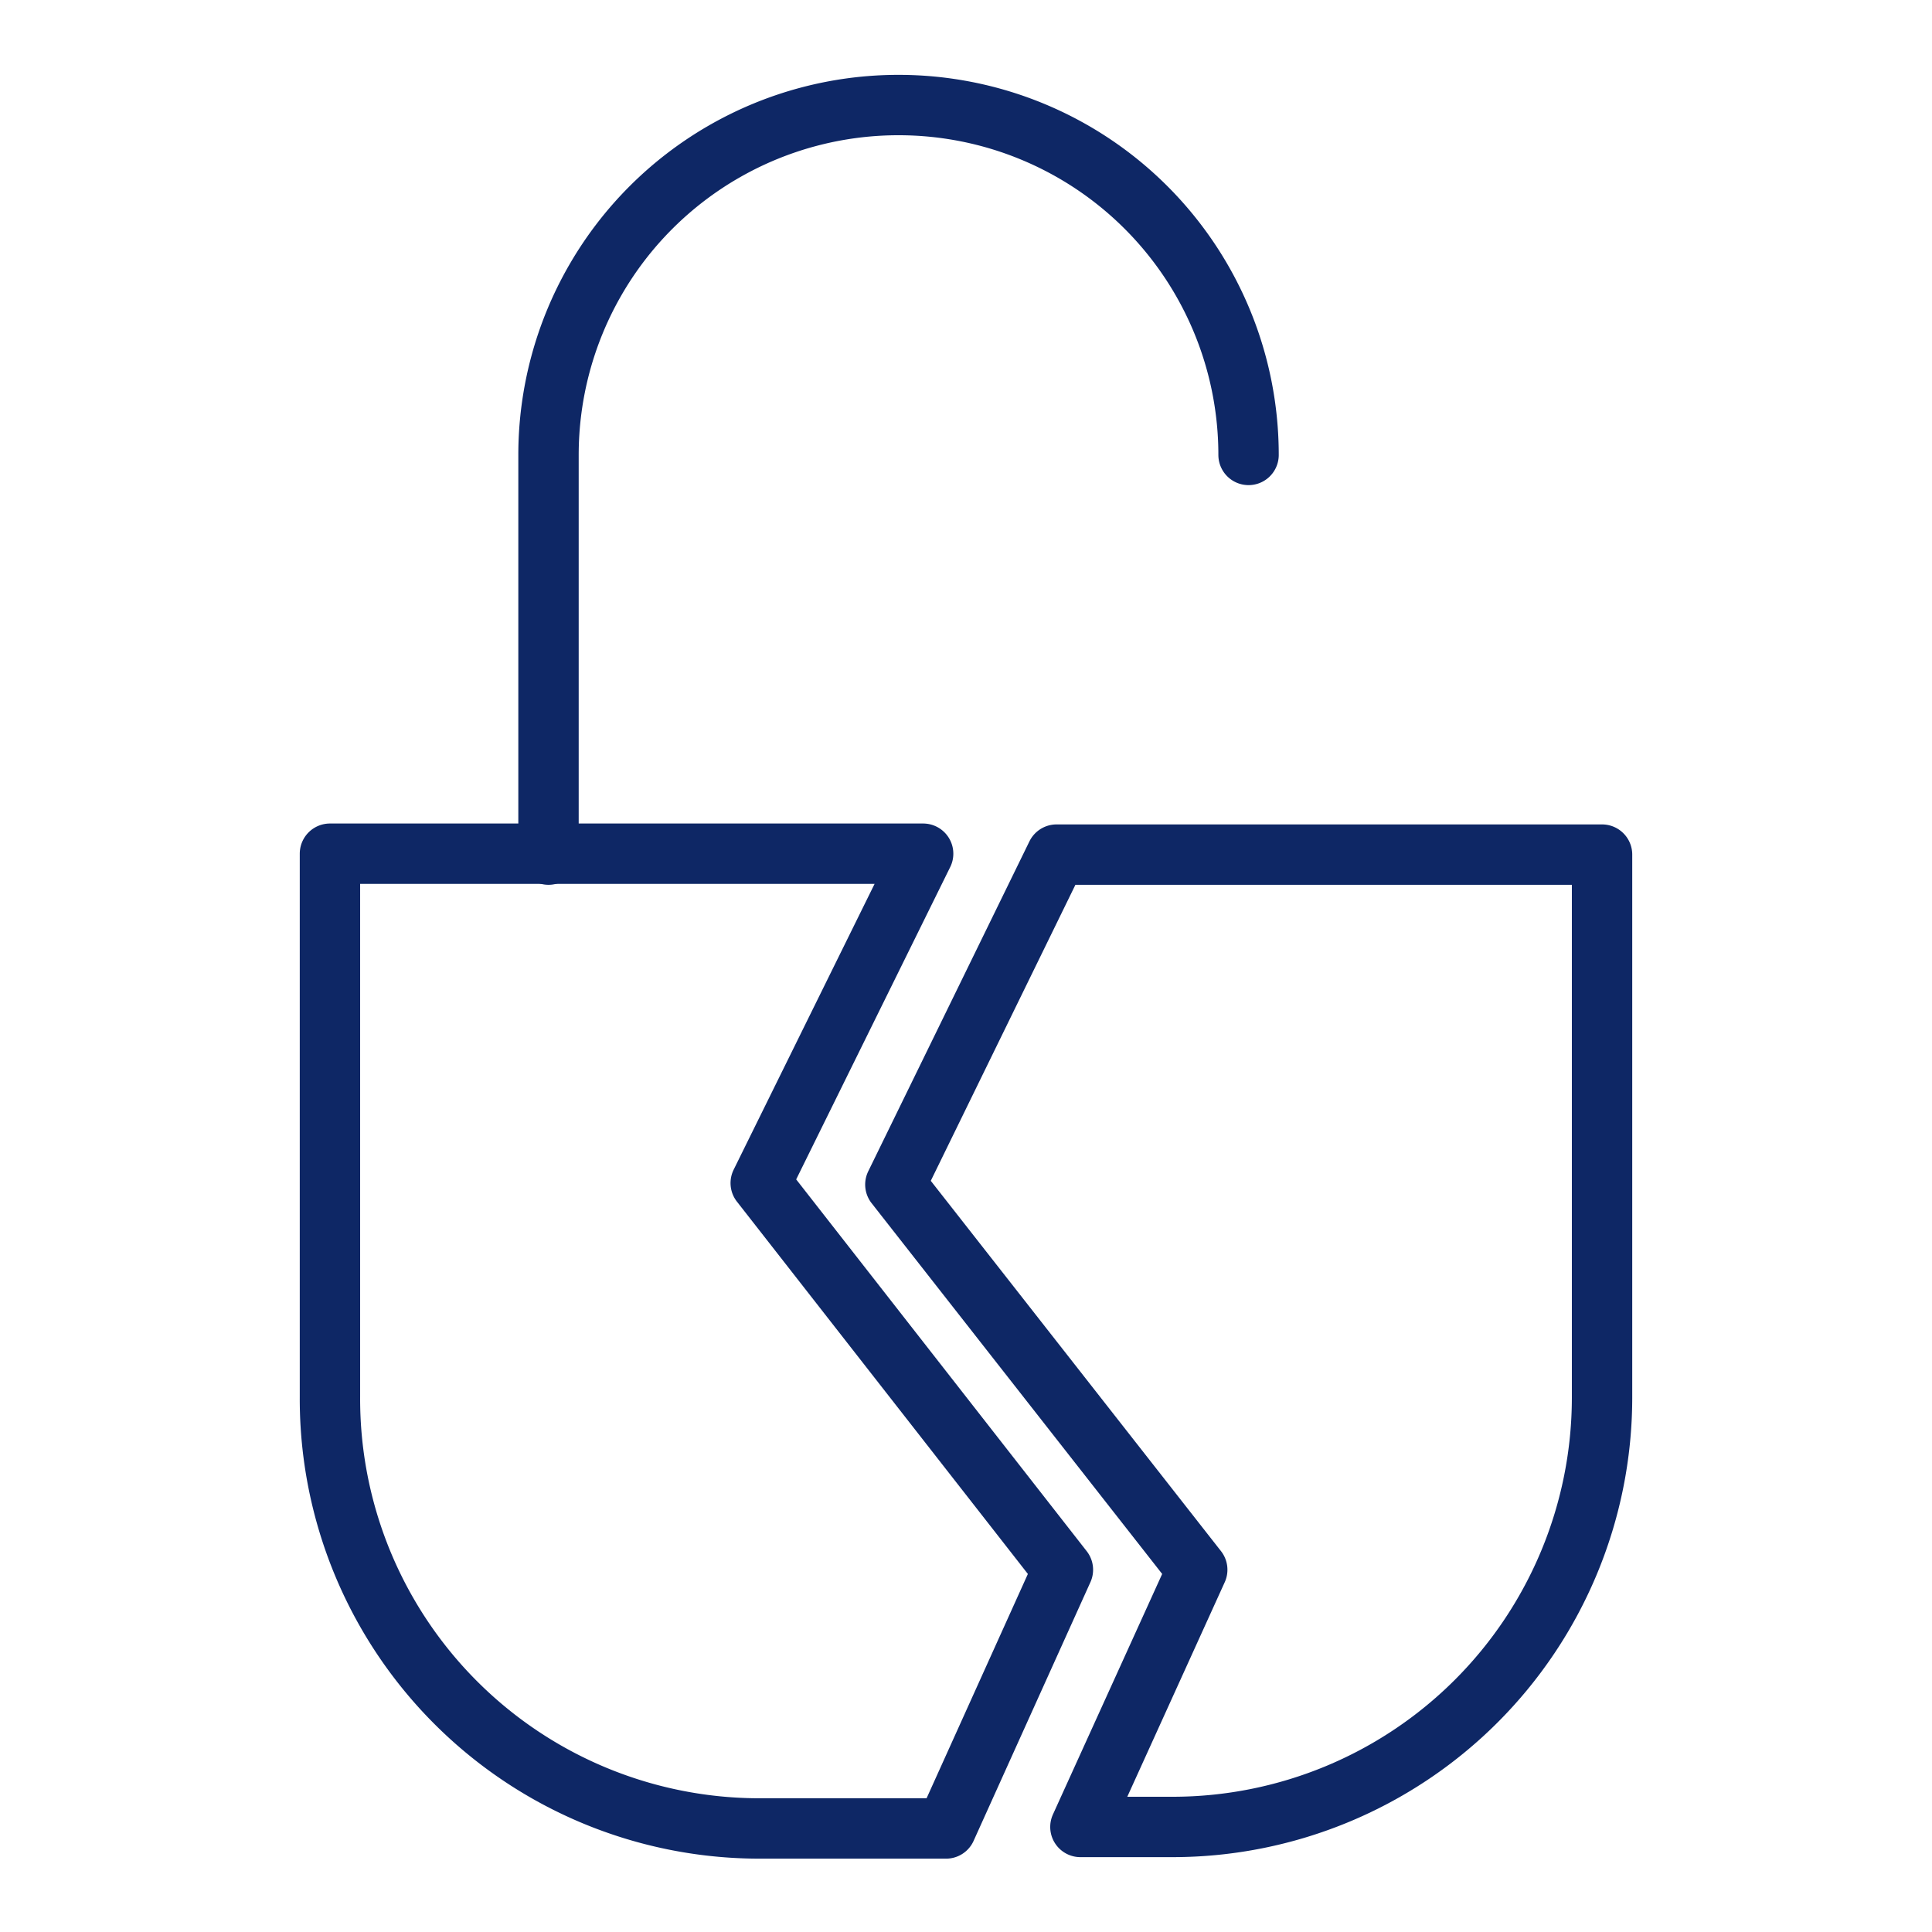
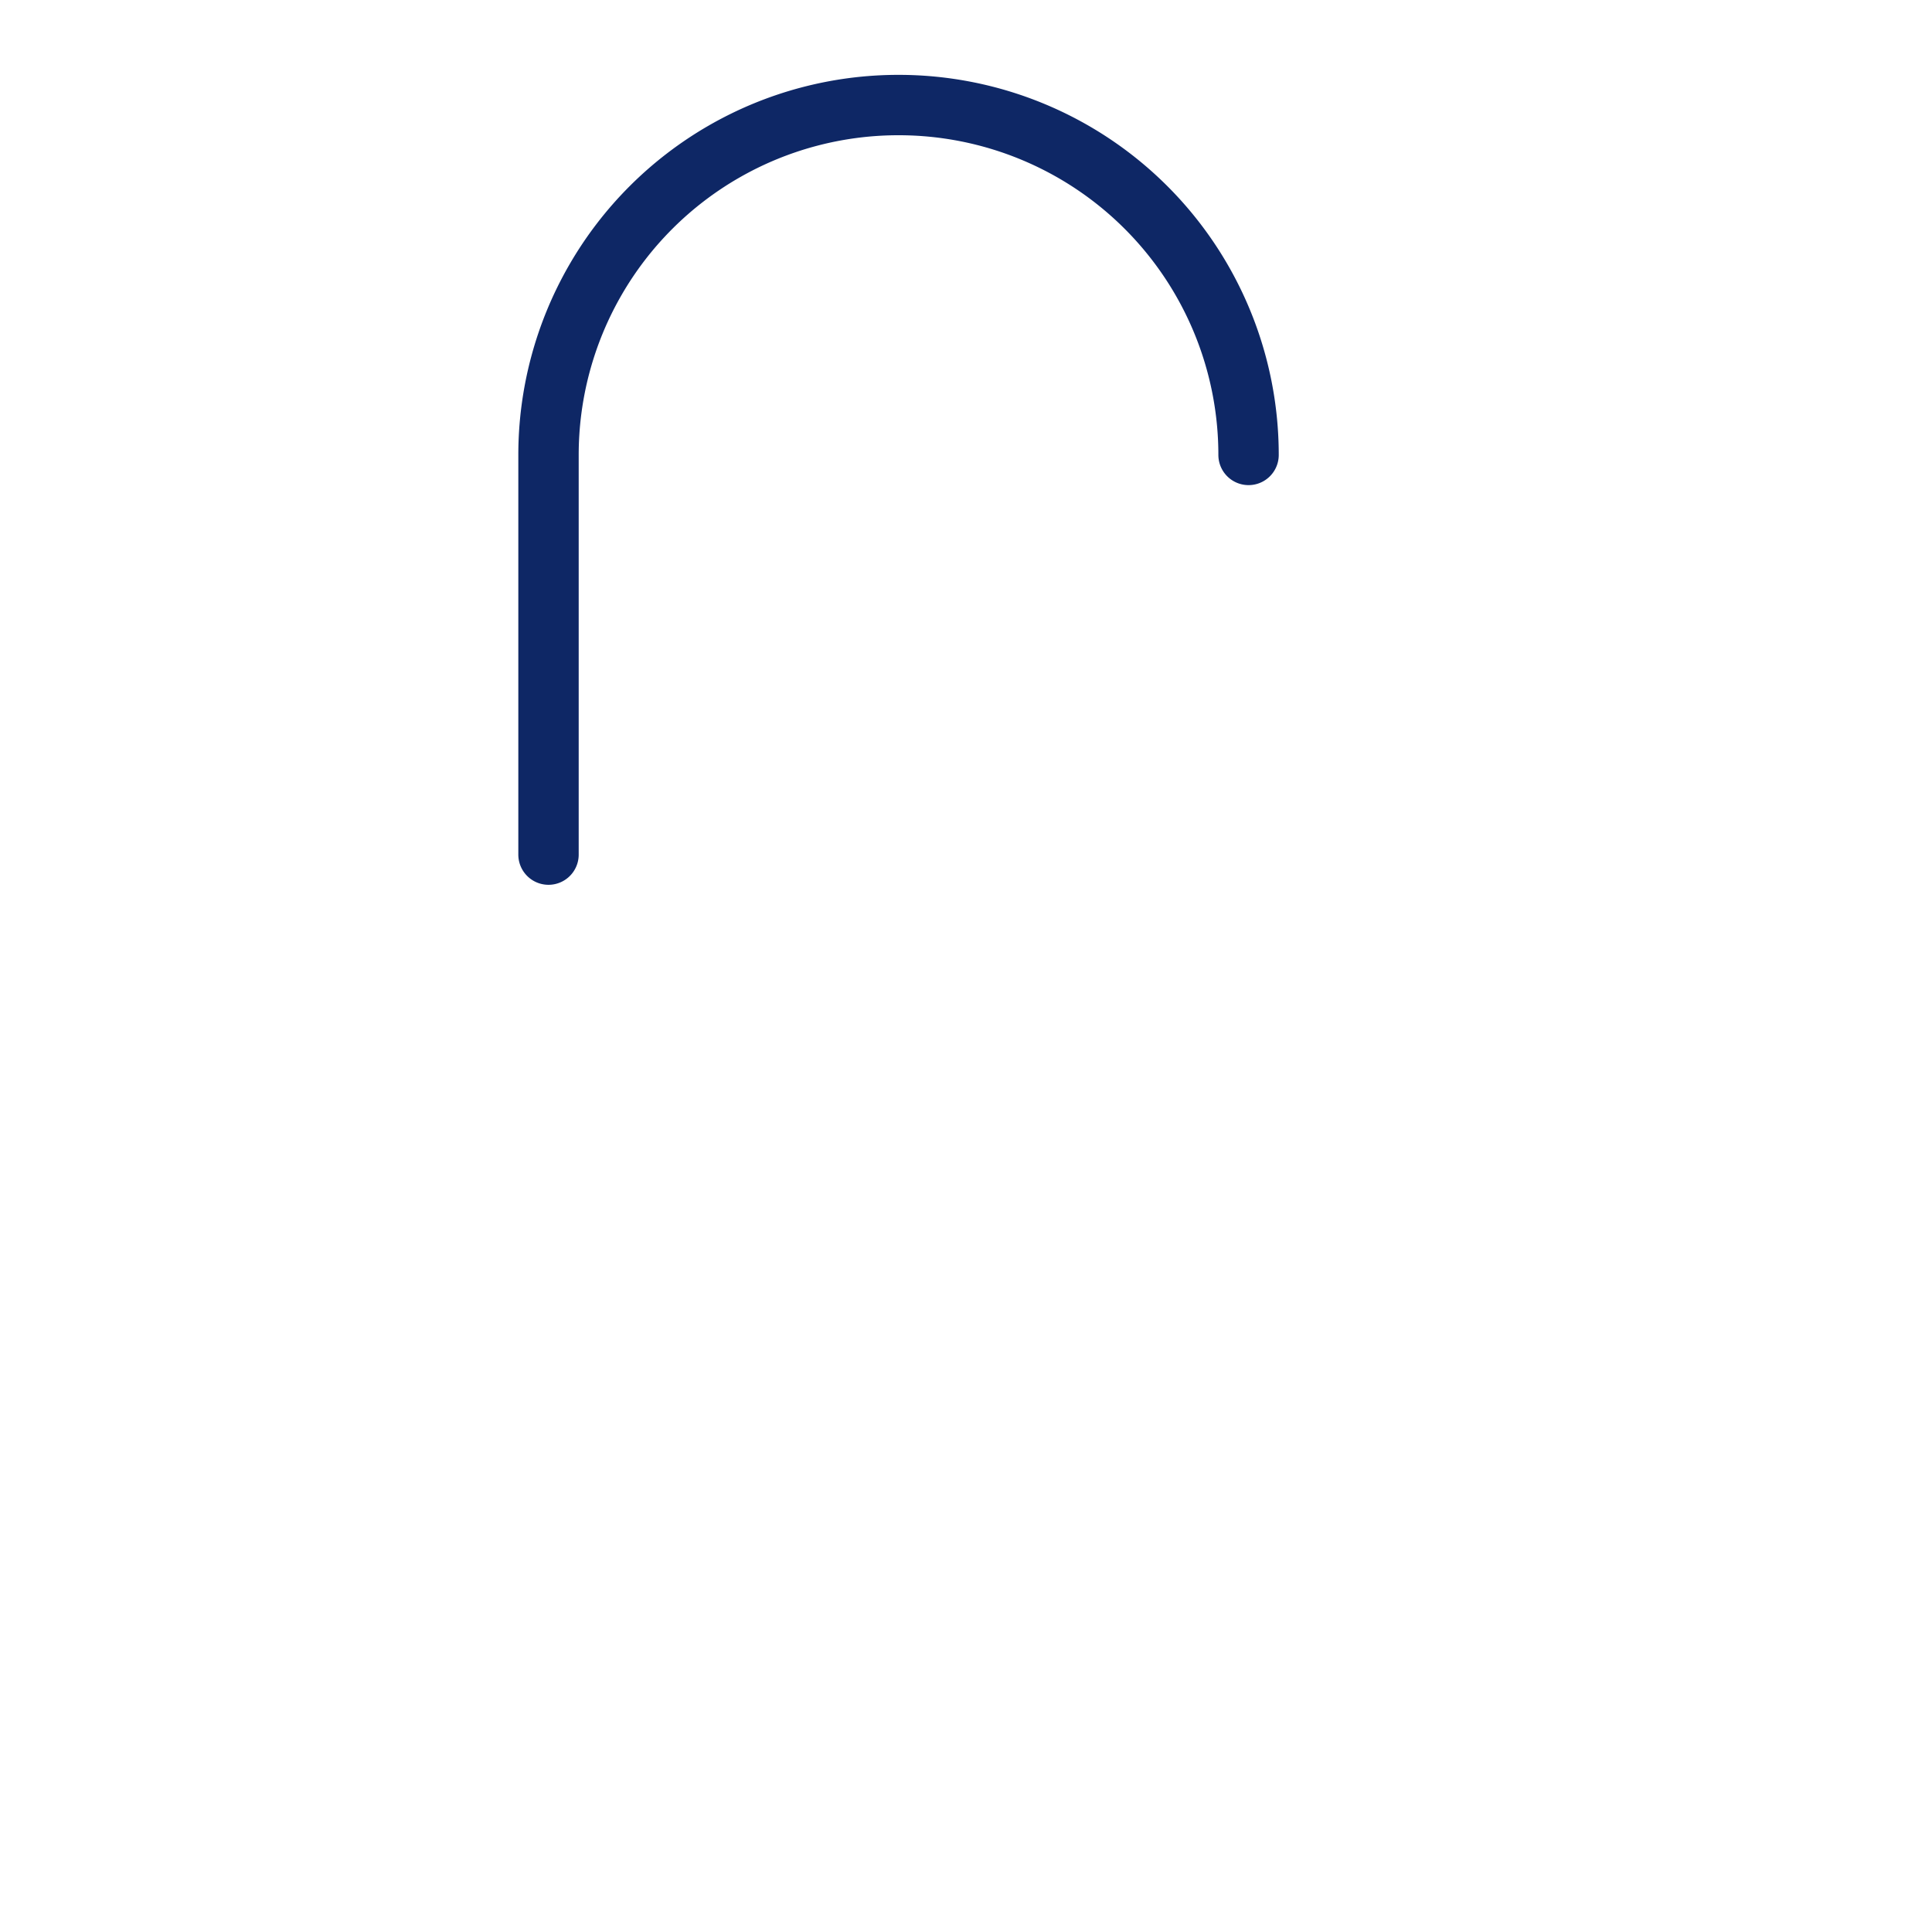
<svg xmlns="http://www.w3.org/2000/svg" id="Layer_1" data-name="Layer 1" viewBox="0 0 64 64">
  <defs>
    <style>.cls-1{fill:none;stroke:#0e2765;stroke-linecap:round;stroke-linejoin:round;stroke-width:2px;}</style>
  </defs>
-   <path class="cls-1" d="M35.21,52l-3.87,8.57H25.16A14.23,14.23,0,0,1,10.93,46.28v-18H30.58L25.2,39.19Z" />
-   <path class="cls-1" d="M53.07,28.31v18A14.23,14.23,0,0,1,38.84,60.52H35.79L39.66,52l-10-12.76L35,28.31Z" />
  <path class="cls-1" d="M41.36,15.07A11.59,11.59,0,0,0,29.77,3.48h0a11.59,11.59,0,0,0-11.6,11.59V28.31" />
</svg>